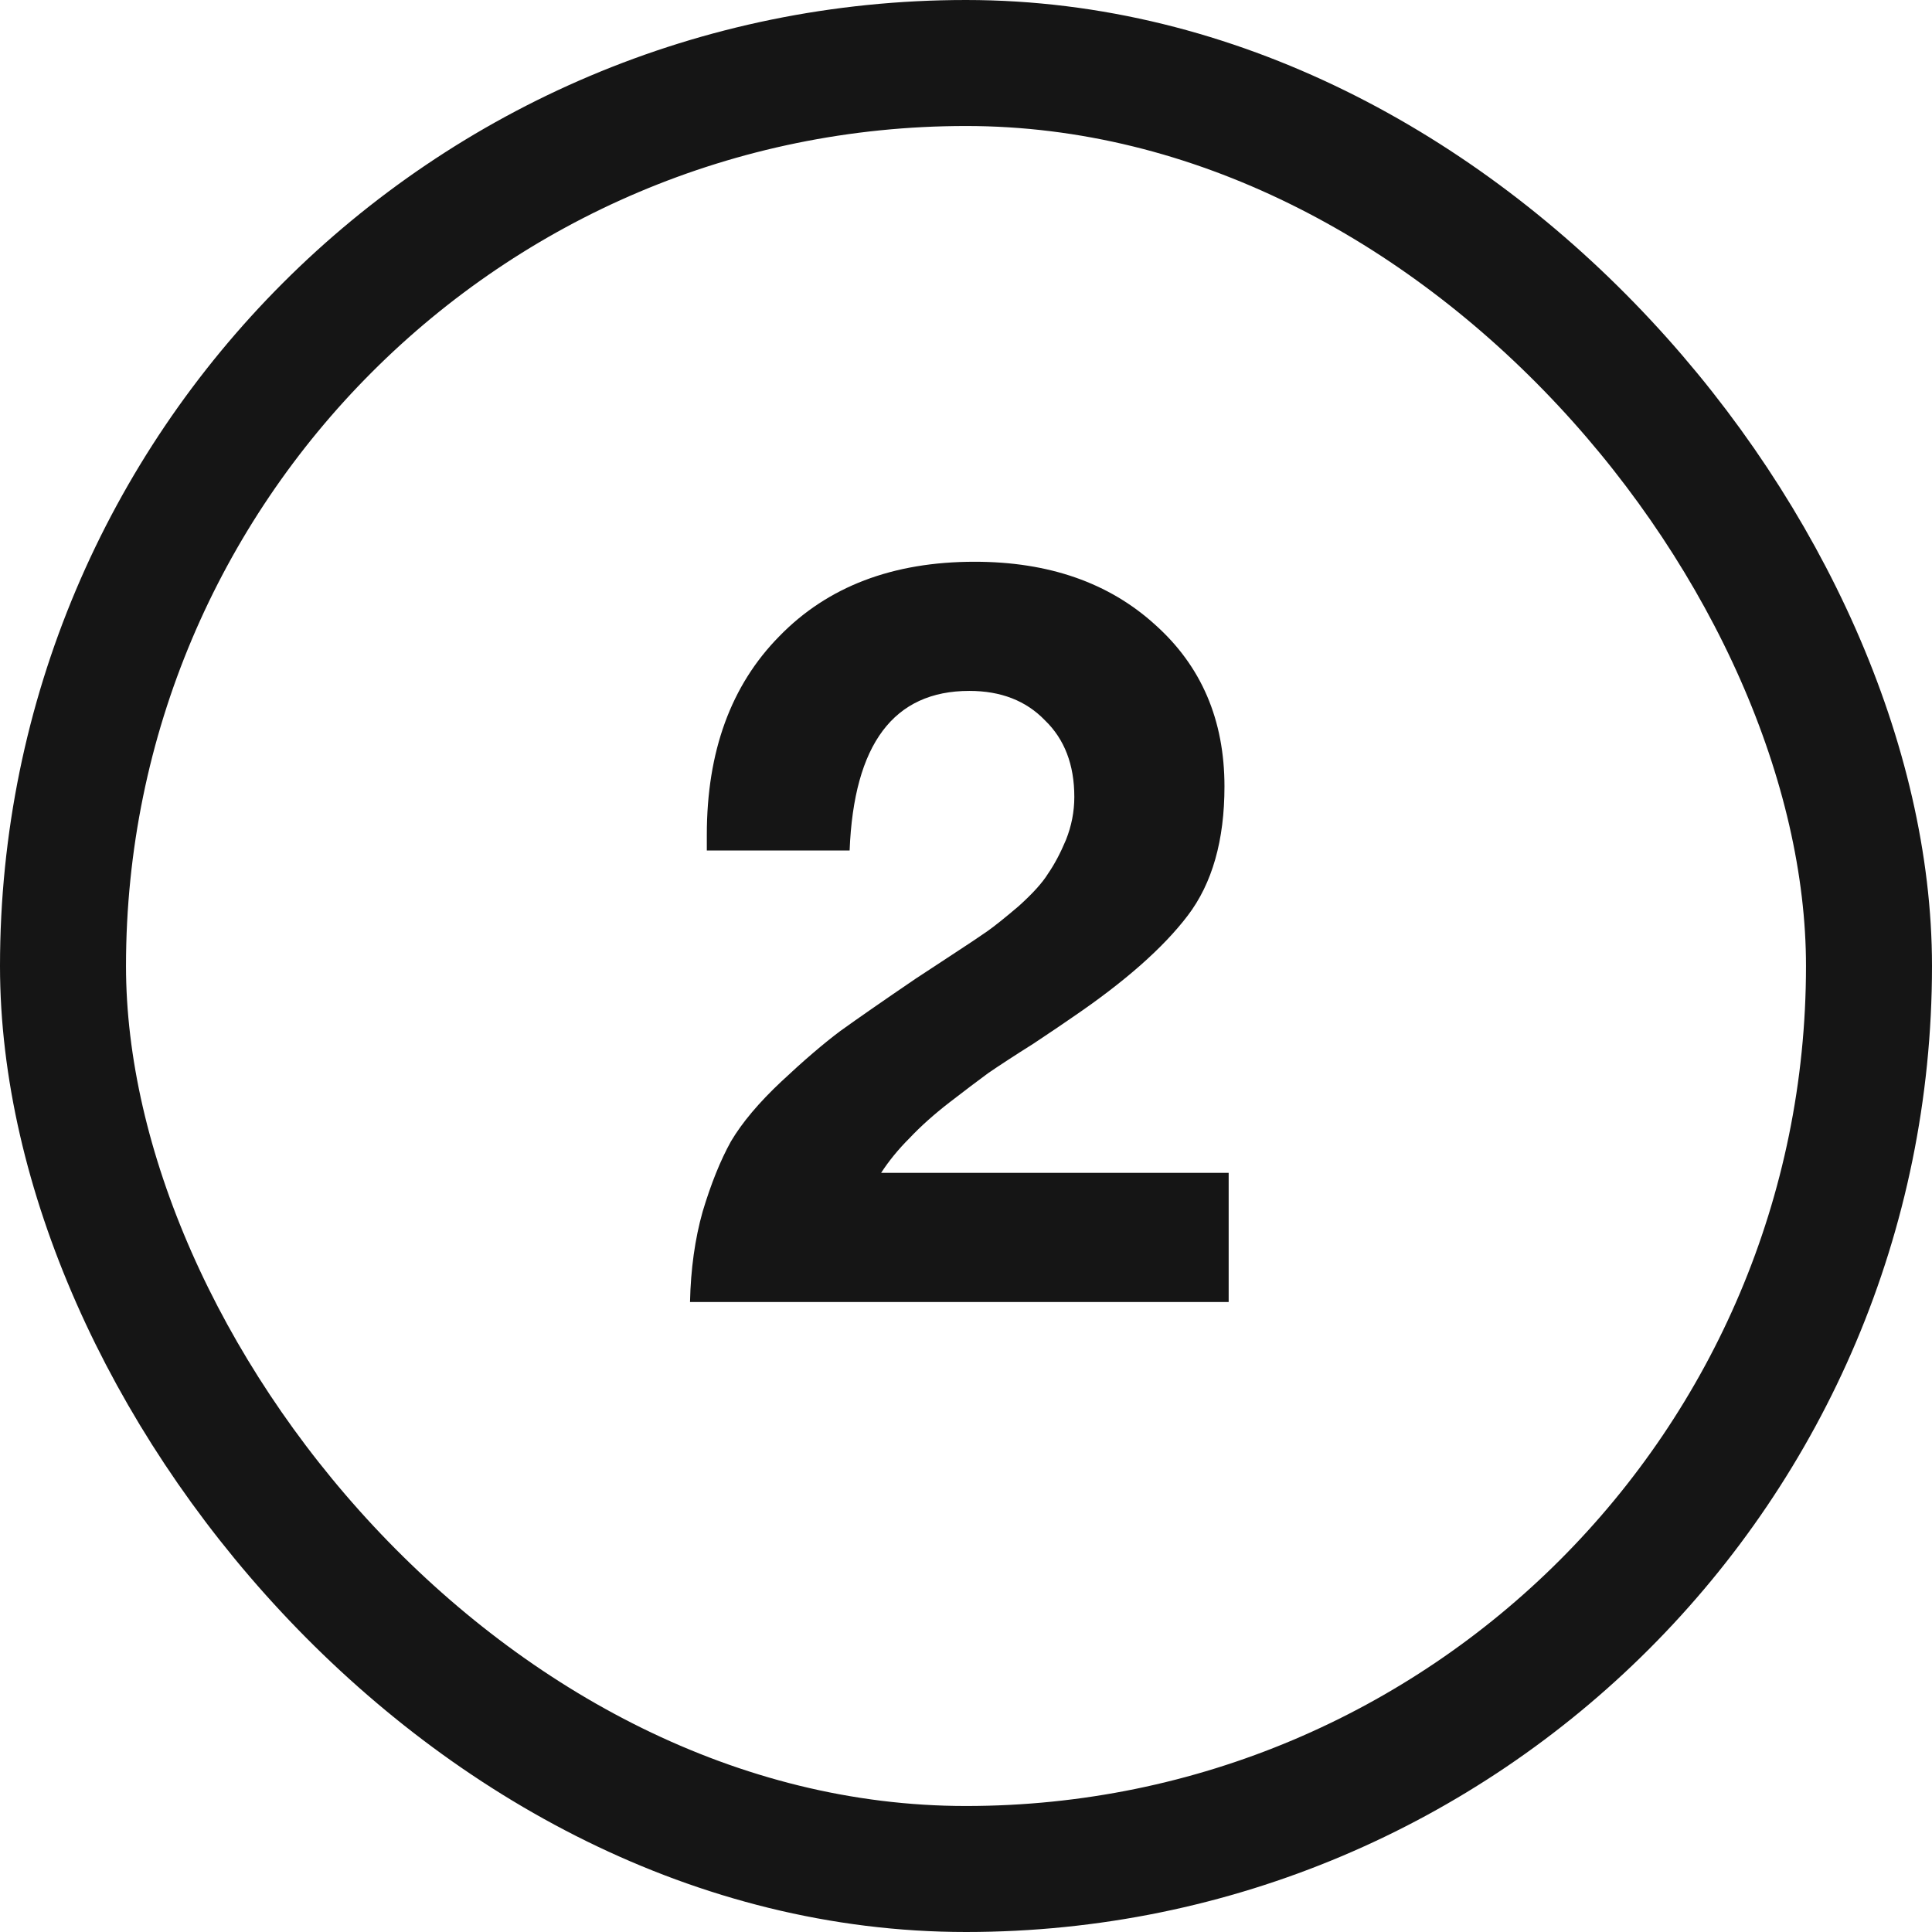
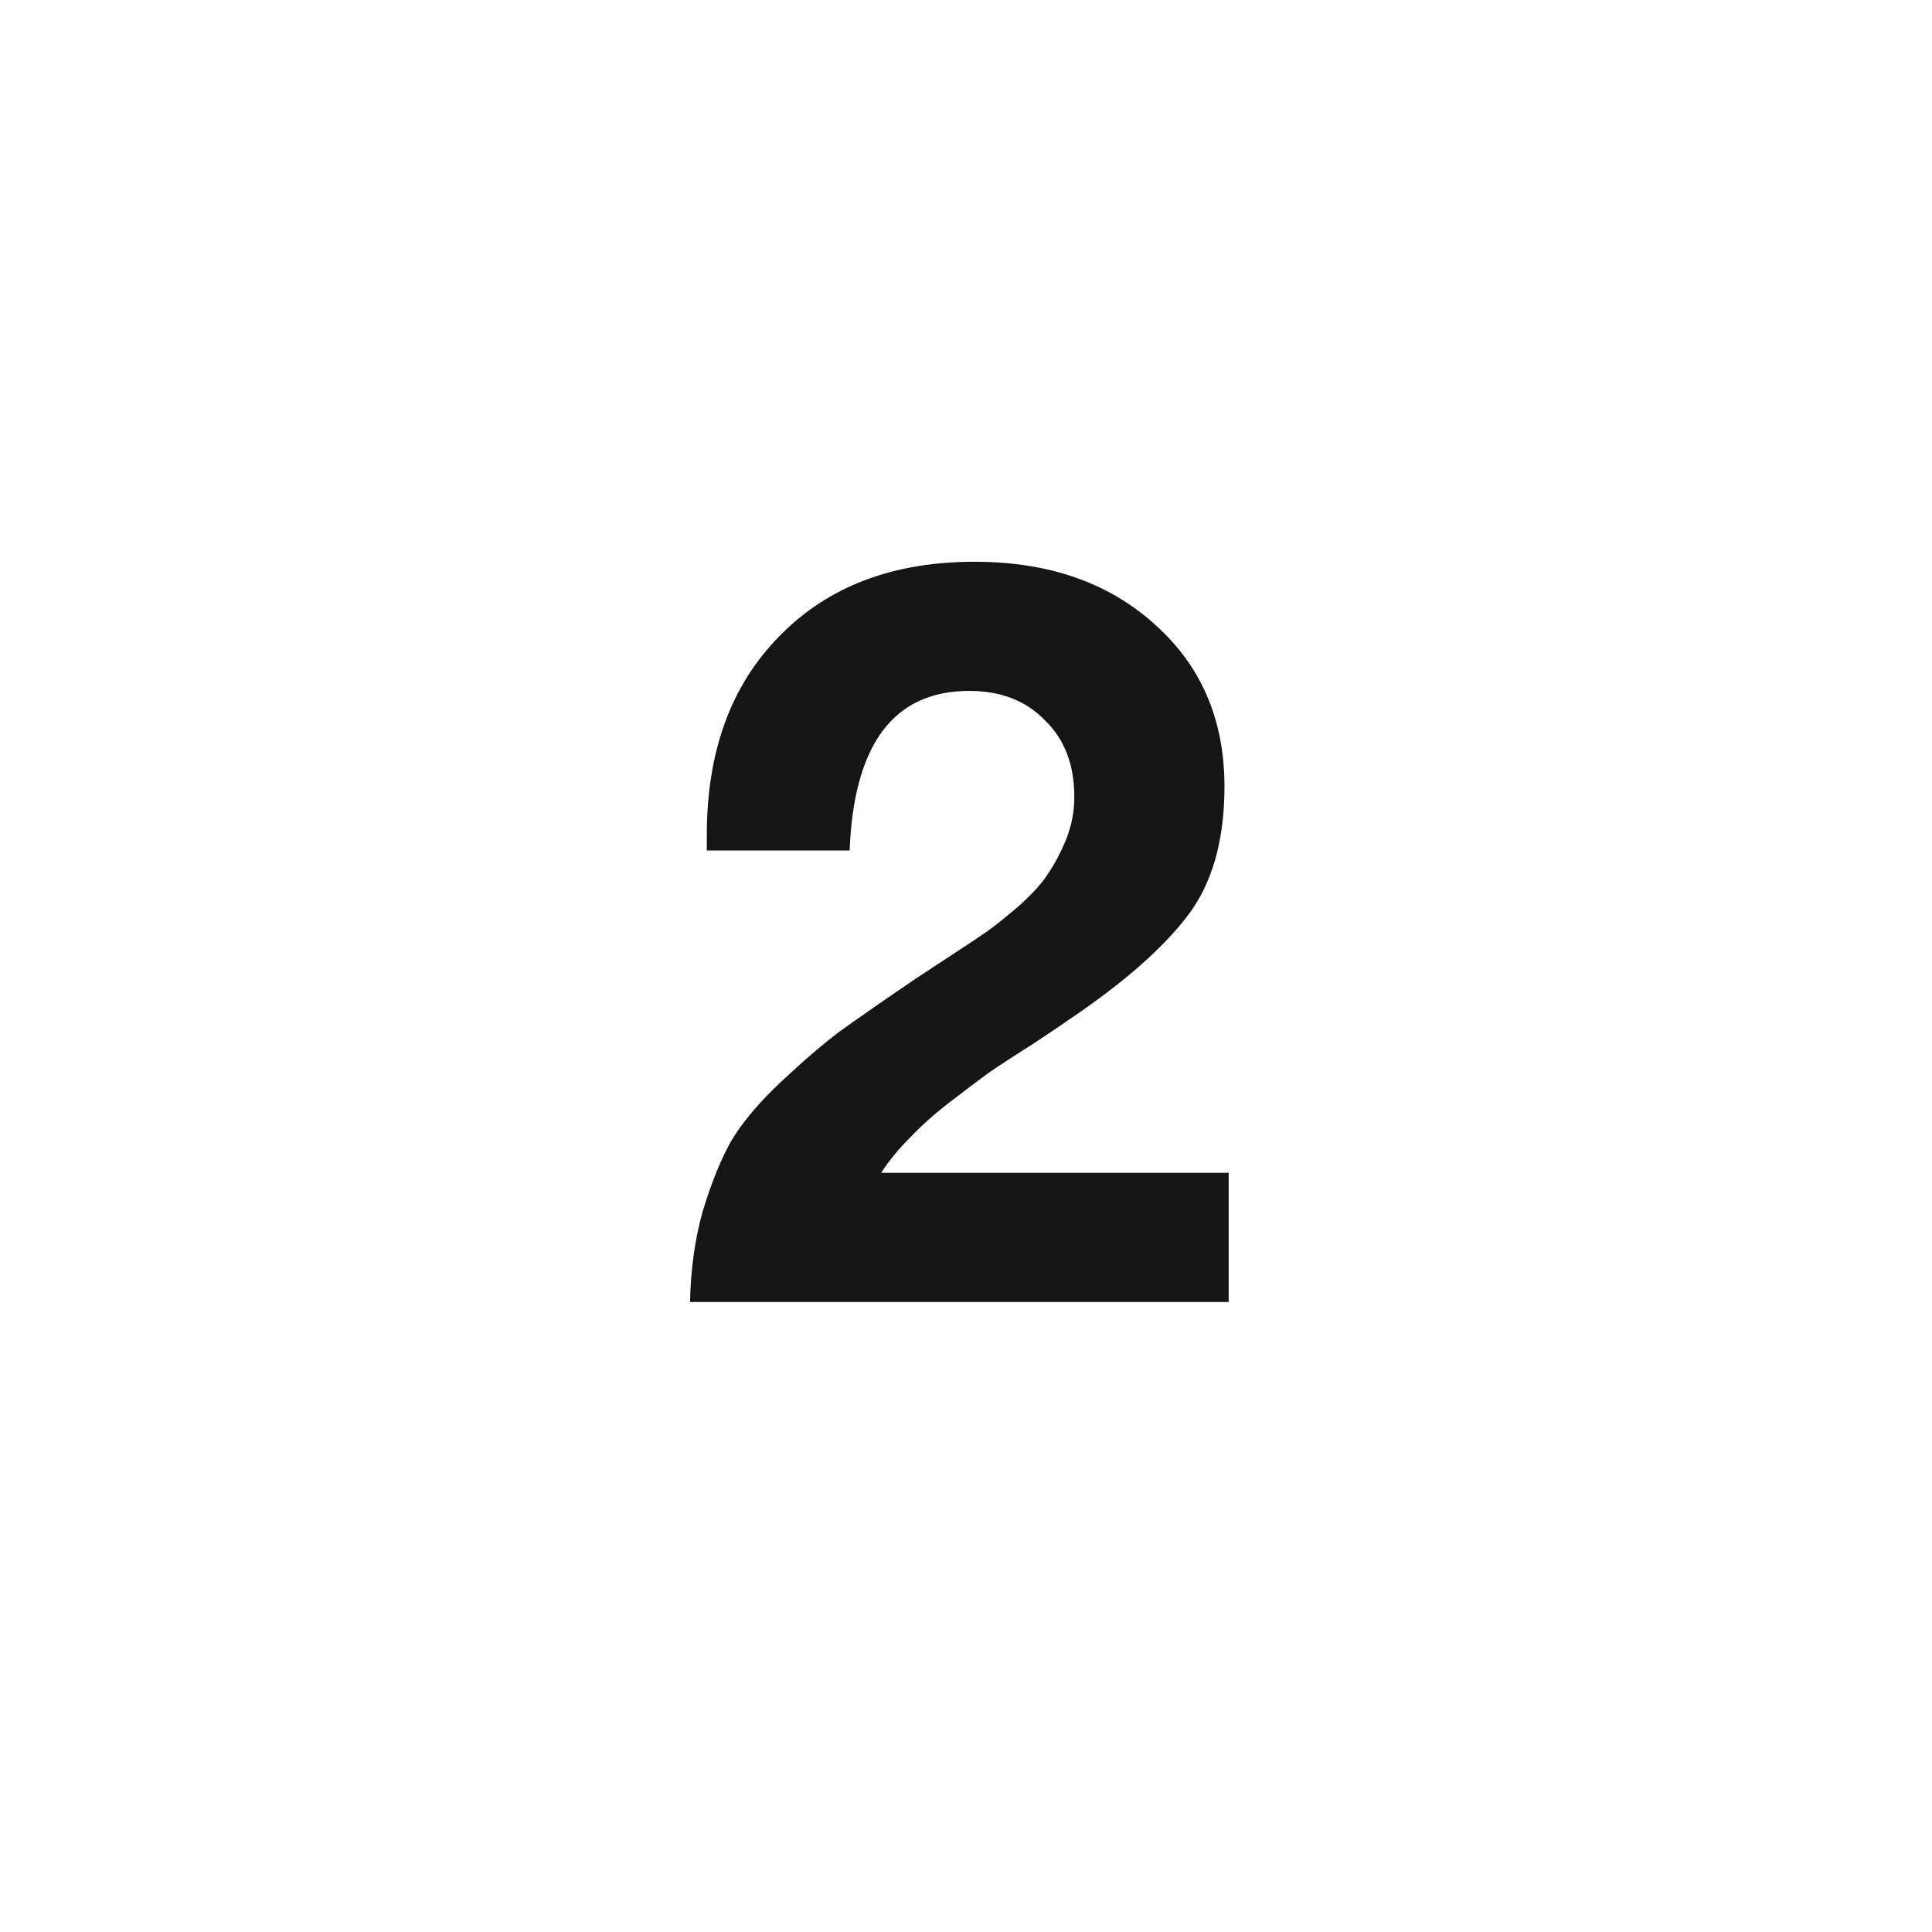
<svg xmlns="http://www.w3.org/2000/svg" width="46" height="46" viewBox="0 0 46 46" fill="none">
-   <rect x="1.5" y="1.5" width="43" height="43" rx="21.5" stroke="#151515" stroke-width="3" />
  <path d="M29.254 27.925V31H16.429C16.446 30.217 16.546 29.5 16.729 28.85C16.929 28.183 17.154 27.625 17.404 27.175C17.671 26.725 18.071 26.25 18.604 25.75C19.137 25.25 19.604 24.85 20.004 24.55C20.421 24.25 21.021 23.833 21.804 23.3C21.904 23.233 22.171 23.058 22.604 22.775C23.038 22.492 23.337 22.292 23.504 22.175C23.671 22.058 23.921 21.858 24.254 21.575C24.587 21.275 24.821 21.017 24.954 20.8C25.104 20.583 25.246 20.317 25.379 20C25.512 19.667 25.579 19.325 25.579 18.975C25.579 18.208 25.346 17.6 24.879 17.15C24.429 16.683 23.829 16.45 23.079 16.45C21.279 16.45 20.329 17.717 20.229 20.25H16.829V19.875C16.829 17.892 17.404 16.317 18.554 15.15C19.704 13.967 21.254 13.375 23.204 13.375C24.971 13.375 26.404 13.875 27.504 14.875C28.604 15.858 29.154 17.142 29.154 18.725C29.154 20.008 28.863 21.033 28.279 21.8C27.696 22.567 26.779 23.375 25.529 24.225C25.363 24.342 25.054 24.55 24.604 24.85C24.154 25.133 23.796 25.367 23.529 25.55C23.279 25.733 22.971 25.967 22.604 26.25C22.238 26.533 21.921 26.817 21.654 27.1C21.387 27.367 21.163 27.642 20.979 27.925H29.254Z" fill="#151515" />
</svg>